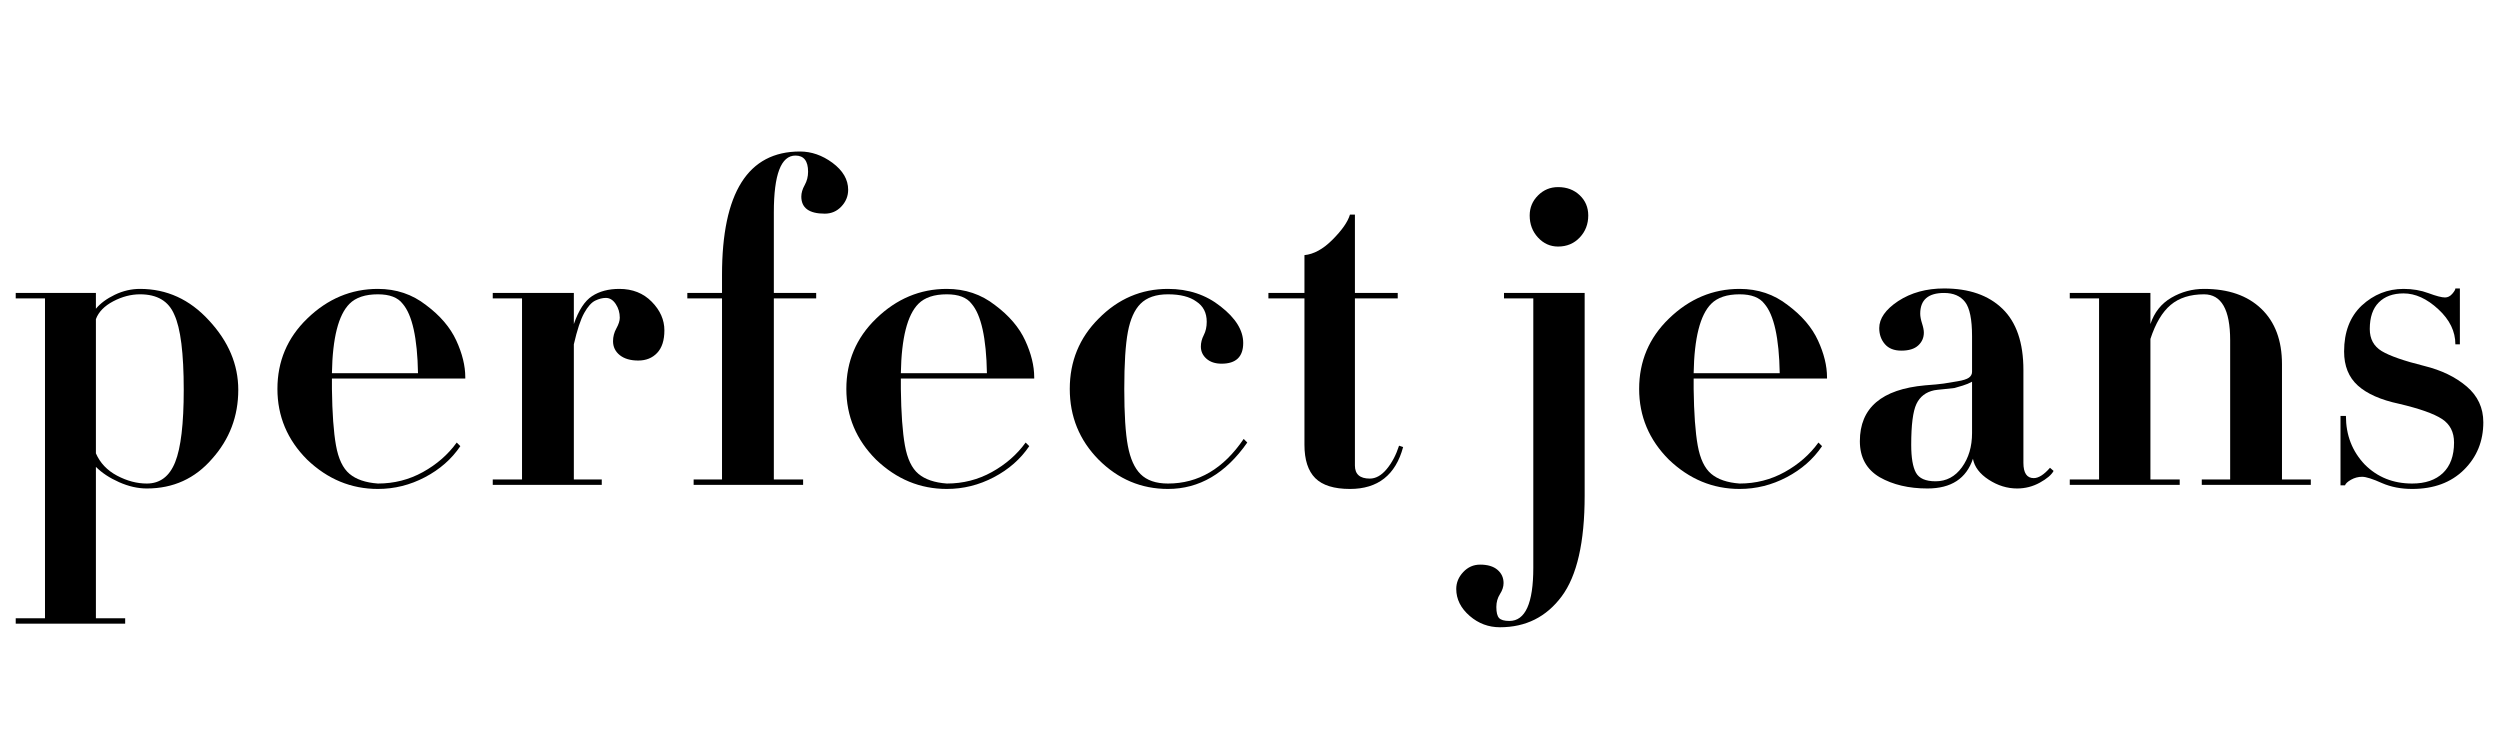
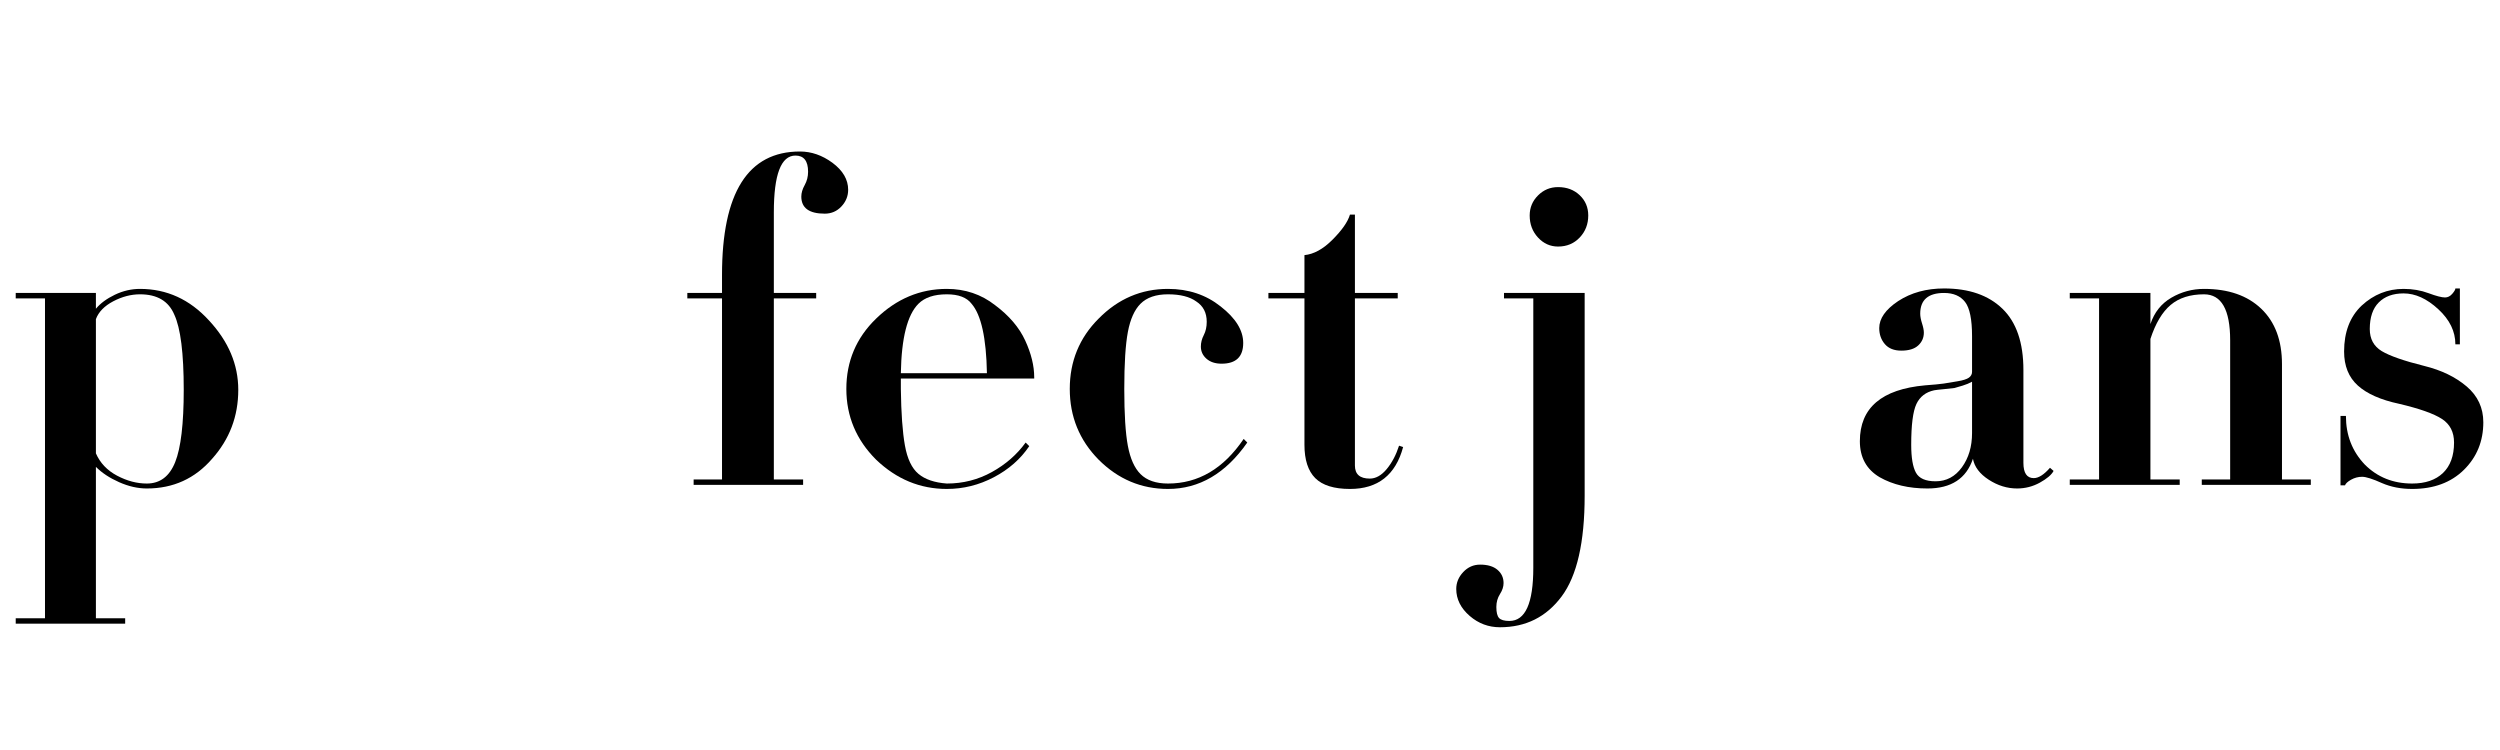
<svg xmlns="http://www.w3.org/2000/svg" width="2000" zoomAndPan="magnify" viewBox="0 0 1500 450" height="600" preserveAspectRatio="xMidYMid meet" version="1.0">
  <defs>
    <g />
  </defs>
-   <rect x="-150" width="1800" fill="#ffffff" y="-45" height="540" fill-opacity="1" />
-   <rect x="-150" width="1800" fill="#ffffff" y="-45" height="540" fill-opacity="1" />
  <g fill="#000000" fill-opacity="1">
    <g transform="translate(2.666, 290.932)">
      <g>
        <path d="M 72.438 83.25 L 6.766 83.25 L 6.766 80.016 L 24.328 80.016 L 24.328 -111.906 L 6.766 -111.906 L 6.766 -115.156 L 54.875 -115.156 L 54.875 -105.688 C 57.57 -108.938 61.352 -111.734 66.219 -114.078 C 71.094 -116.422 76.141 -117.594 81.359 -117.594 C 97.398 -117.594 111.188 -111.285 122.719 -98.672 C 134.438 -86.055 140.297 -72.176 140.297 -57.031 C 140.297 -41.176 135.066 -27.391 124.609 -15.672 C 114.336 -3.785 101.273 2.156 85.422 2.156 C 80.016 2.156 74.473 0.895 68.797 -1.625 C 63.117 -4.145 58.477 -7.207 54.875 -10.812 L 54.875 80.016 L 72.438 80.016 Z M 85.422 -0.812 C 93.348 -0.812 99.02 -5.086 102.438 -13.641 C 105.863 -22.203 107.578 -36.664 107.578 -57.031 C 107.578 -79.02 105.688 -94.066 101.906 -102.172 C 98.477 -110.285 91.629 -114.344 81.359 -114.344 C 75.953 -114.344 70.594 -112.945 65.281 -110.156 C 59.969 -107.363 56.5 -103.801 54.875 -99.469 L 54.875 -18.922 C 57.395 -13.148 61.629 -8.688 67.578 -5.531 C 73.523 -2.383 79.473 -0.812 85.422 -0.812 Z M 85.422 -0.812 " />
      </g>
    </g>
  </g>
  <g fill="#000000" fill-opacity="1">
    <g transform="translate(154.83, 290.932)">
      <g>
-         <path d="M 71.906 2.438 C 55.863 2.438 41.719 -3.422 29.469 -15.141 C 17.57 -27.035 11.625 -41.18 11.625 -57.578 C 11.625 -74.16 17.57 -88.219 29.469 -99.75 C 41.719 -111.645 55.863 -117.594 71.906 -117.594 C 82.895 -117.594 92.535 -114.348 100.828 -107.859 C 109.297 -101.547 115.332 -94.469 118.938 -86.625 C 122.539 -78.789 124.344 -71.453 124.344 -64.609 L 124.344 -63.797 L 44.328 -63.797 L 44.328 -57.578 C 44.516 -42.984 45.328 -31.676 46.766 -23.656 C 48.203 -15.633 50.906 -9.957 54.875 -6.625 C 58.844 -3.289 64.52 -1.352 71.906 -0.812 C 81.633 -0.812 90.645 -3.109 98.938 -7.703 C 107.227 -12.297 113.984 -18.195 119.203 -25.406 L 121.375 -23.25 C 116.145 -15.5 109.066 -9.281 100.141 -4.594 C 91.223 0.094 81.812 2.438 71.906 2.438 Z M 44.328 -67.031 L 95.969 -67.031 C 95.602 -88.125 92.535 -102.004 86.766 -108.672 C 83.891 -112.453 78.938 -114.344 71.906 -114.344 C 64.332 -114.344 58.656 -112.453 54.875 -108.672 C 48.207 -102.004 44.691 -88.125 44.328 -67.031 Z M 44.328 -67.031 " />
-       </g>
+         </g>
    </g>
  </g>
  <g fill="#000000" fill-opacity="1">
    <g transform="translate(288.885, 290.932)">
      <g>
-         <path d="M 109.75 -92.719 C 109.75 -86.77 108.305 -82.266 105.422 -79.203 C 102.535 -76.141 98.75 -74.609 94.062 -74.609 C 89.383 -74.609 85.691 -75.688 82.984 -77.844 C 80.285 -80.008 78.938 -82.805 78.938 -86.234 C 78.938 -88.93 79.609 -91.492 80.953 -93.922 C 82.305 -96.359 82.984 -98.477 82.984 -100.281 C 82.984 -103.344 82.172 -106.094 80.547 -108.531 C 78.93 -110.969 76.953 -112.188 74.609 -112.188 C 72.629 -112.188 70.508 -111.645 68.25 -110.562 C 66 -109.477 63.789 -107 61.625 -103.125 C 59.469 -99.25 57.398 -92.988 55.422 -84.344 L 55.422 -3.25 L 72.172 -3.25 L 72.172 0 L 6.766 0 L 6.766 -3.25 L 24.328 -3.25 L 24.328 -111.906 L 6.766 -111.906 L 6.766 -115.156 L 55.422 -115.156 L 55.422 -96.5 C 58.297 -104.789 61.941 -110.379 66.359 -113.266 C 70.773 -116.148 76.227 -117.594 82.719 -117.594 C 90.645 -117.594 97.129 -115.02 102.172 -109.875 C 107.223 -104.738 109.75 -99.02 109.75 -92.719 Z M 109.75 -92.719 " />
-       </g>
+         </g>
    </g>
  </g>
  <g fill="#000000" fill-opacity="1">
    <g transform="translate(403.21, 290.932)">
      <g>
        <path d="M 105.688 -177.062 C 105.688 -173.27 104.332 -169.93 101.625 -167.047 C 98.926 -164.172 95.598 -162.734 91.641 -162.734 C 82.266 -162.734 77.578 -166.156 77.578 -173 C 77.578 -175.164 78.254 -177.461 79.609 -179.891 C 80.961 -182.328 81.641 -184.988 81.641 -187.875 C 81.641 -194.352 79.113 -197.594 74.062 -197.594 C 65.414 -197.594 61.094 -186.242 61.094 -163.547 L 61.094 -115.156 L 86.5 -115.156 L 86.5 -111.906 L 61.094 -111.906 L 61.094 -3.25 L 78.656 -3.25 L 78.656 0 L 12.969 0 L 12.969 -3.25 L 30 -3.25 L 30 -111.906 L 9.188 -111.906 L 9.188 -115.156 L 30 -115.156 L 30 -125.969 C 30 -175.344 45.586 -200.031 76.766 -200.031 C 83.617 -200.031 90.109 -197.781 96.234 -193.281 C 102.535 -188.594 105.688 -183.188 105.688 -177.062 Z M 105.688 -177.062 " />
      </g>
    </g>
  </g>
  <g fill="#000000" fill-opacity="1">
    <g transform="translate(496.183, 290.932)">
      <g>
        <path d="M 71.906 2.438 C 55.863 2.438 41.719 -3.422 29.469 -15.141 C 17.57 -27.035 11.625 -41.18 11.625 -57.578 C 11.625 -74.16 17.57 -88.219 29.469 -99.75 C 41.719 -111.645 55.863 -117.594 71.906 -117.594 C 82.895 -117.594 92.535 -114.348 100.828 -107.859 C 109.297 -101.547 115.332 -94.469 118.938 -86.625 C 122.539 -78.789 124.344 -71.453 124.344 -64.609 L 124.344 -63.797 L 44.328 -63.797 L 44.328 -57.578 C 44.516 -42.984 45.328 -31.676 46.766 -23.656 C 48.203 -15.633 50.906 -9.957 54.875 -6.625 C 58.844 -3.289 64.52 -1.352 71.906 -0.812 C 81.633 -0.812 90.645 -3.109 98.938 -7.703 C 107.227 -12.297 113.984 -18.195 119.203 -25.406 L 121.375 -23.25 C 116.145 -15.5 109.066 -9.281 100.141 -4.594 C 91.223 0.094 81.812 2.438 71.906 2.438 Z M 44.328 -67.031 L 95.969 -67.031 C 95.602 -88.125 92.535 -102.004 86.766 -108.672 C 83.891 -112.453 78.938 -114.344 71.906 -114.344 C 64.332 -114.344 58.656 -112.453 54.875 -108.672 C 48.207 -102.004 44.691 -88.125 44.328 -67.031 Z M 44.328 -67.031 " />
      </g>
    </g>
  </g>
  <g fill="#000000" fill-opacity="1">
    <g transform="translate(630.238, 290.932)">
      <g>
        <path d="M 70.547 2.438 C 54.516 2.438 40.641 -3.422 28.922 -15.141 C 17.391 -26.848 11.625 -40.992 11.625 -57.578 C 11.625 -74.16 17.391 -88.219 28.922 -99.75 C 40.641 -111.645 54.516 -117.594 70.547 -117.594 C 82.805 -117.594 93.348 -114.078 102.172 -107.047 C 111.18 -100.016 115.688 -92.719 115.688 -85.156 C 115.688 -76.863 111.363 -72.719 102.719 -72.719 C 98.938 -72.719 95.914 -73.707 93.656 -75.688 C 91.406 -77.664 90.281 -80.098 90.281 -82.984 C 90.281 -85.328 90.863 -87.625 92.031 -89.875 C 93.207 -92.133 93.797 -94.797 93.797 -97.859 C 93.797 -103.266 91.723 -107.316 87.578 -110.016 C 83.617 -112.898 77.941 -114.344 70.547 -114.344 C 63.336 -114.344 57.844 -112.453 54.062 -108.672 C 50.457 -105.066 47.93 -99.43 46.484 -91.766 C 45.047 -84.109 44.328 -72.711 44.328 -57.578 C 44.328 -42.441 45.047 -31.039 46.484 -23.375 C 47.93 -15.719 50.457 -10.086 54.062 -6.484 C 57.844 -2.703 63.336 -0.812 70.547 -0.812 C 88.754 -0.812 103.895 -9.734 115.969 -27.578 L 118.125 -25.406 C 105.156 -6.844 89.297 2.438 70.547 2.438 Z M 70.547 2.438 " />
      </g>
    </g>
  </g>
  <g fill="#000000" fill-opacity="1">
    <g transform="translate(756.185, 290.932)">
      <g>
        <path d="M 83.25 -23.516 L 85.688 -22.703 C 81.188 -5.941 70.555 2.438 53.797 2.438 C 44.242 2.438 37.301 0.273 32.969 -4.047 C 28.645 -8.379 26.484 -15.051 26.484 -24.062 L 26.484 -111.906 L 4.859 -111.906 L 4.859 -115.156 L 26.484 -115.156 L 26.484 -137.859 C 32.078 -138.398 37.664 -141.461 43.25 -147.047 C 49.02 -152.816 52.535 -157.863 53.797 -162.188 L 56.766 -162.188 L 56.766 -115.156 L 82.453 -115.156 L 82.453 -111.906 L 56.766 -111.906 L 56.766 -11.625 C 56.766 -6.395 59.738 -3.781 65.688 -3.781 C 69.289 -3.781 72.664 -5.672 75.812 -9.453 C 78.969 -13.242 81.445 -17.93 83.25 -23.516 Z M 83.25 -23.516 " />
      </g>
    </g>
  </g>
  <g fill="#000000" fill-opacity="1">
    <g transform="translate(845.105, 290.932)">
      <g />
    </g>
  </g>
  <g fill="#000000" fill-opacity="1">
    <g transform="translate(892.403, 290.932)">
      <g>
        <path d="M 58.391 -115.156 L 58.391 6.484 C 58.391 34.422 53.789 54.562 44.594 66.906 C 35.406 79.25 23.062 85.422 7.562 85.422 C 0.719 85.422 -5.316 83.164 -10.547 78.656 C -15.953 73.977 -18.656 68.57 -18.656 62.438 C -18.656 58.656 -17.254 55.273 -14.453 52.297 C -11.66 49.328 -8.285 47.844 -4.328 47.844 C 0.18 47.844 3.648 48.879 6.078 50.953 C 8.516 53.023 9.734 55.68 9.734 58.922 C 9.734 61.086 9.008 63.297 7.562 65.547 C 6.125 67.805 5.406 70.375 5.406 73.25 C 5.406 76.5 5.945 78.707 7.031 79.875 C 8.113 81.051 10.188 81.641 13.25 81.641 C 22.801 81.641 27.578 71.004 27.578 49.734 L 27.578 -111.906 L 10 -111.906 L 10 -115.156 Z M 60.547 -161.641 C 60.547 -156.422 58.832 -152.008 55.406 -148.406 C 51.988 -144.801 47.664 -143 42.438 -143 C 37.75 -143 33.738 -144.801 30.406 -148.406 C 27.07 -152.008 25.406 -156.422 25.406 -161.641 C 25.406 -166.328 27.07 -170.336 30.406 -173.672 C 33.738 -177.004 37.75 -178.672 42.438 -178.672 C 47.664 -178.672 51.988 -177.051 55.406 -173.812 C 58.832 -170.57 60.547 -166.516 60.547 -161.641 Z M 60.547 -161.641 " />
      </g>
    </g>
  </g>
  <g fill="#000000" fill-opacity="1">
    <g transform="translate(971.863, 290.932)">
      <g>
-         <path d="M 71.906 2.438 C 55.863 2.438 41.719 -3.422 29.469 -15.141 C 17.57 -27.035 11.625 -41.18 11.625 -57.578 C 11.625 -74.16 17.57 -88.219 29.469 -99.75 C 41.719 -111.645 55.863 -117.594 71.906 -117.594 C 82.895 -117.594 92.535 -114.348 100.828 -107.859 C 109.297 -101.547 115.332 -94.469 118.938 -86.625 C 122.539 -78.789 124.344 -71.453 124.344 -64.609 L 124.344 -63.797 L 44.328 -63.797 L 44.328 -57.578 C 44.516 -42.984 45.328 -31.676 46.766 -23.656 C 48.203 -15.633 50.906 -9.957 54.875 -6.625 C 58.844 -3.289 64.52 -1.352 71.906 -0.812 C 81.633 -0.812 90.645 -3.109 98.938 -7.703 C 107.227 -12.297 113.984 -18.195 119.203 -25.406 L 121.375 -23.25 C 116.145 -15.5 109.066 -9.281 100.141 -4.594 C 91.223 0.094 81.812 2.438 71.906 2.438 Z M 44.328 -67.031 L 95.969 -67.031 C 95.602 -88.125 92.535 -102.004 86.766 -108.672 C 83.891 -112.453 78.938 -114.344 71.906 -114.344 C 64.332 -114.344 58.656 -112.453 54.875 -108.672 C 48.207 -102.004 44.691 -88.125 44.328 -67.031 Z M 44.328 -67.031 " />
-       </g>
+         </g>
    </g>
  </g>
  <g fill="#000000" fill-opacity="1">
    <g transform="translate(1105.918, 290.932)">
      <g>
        <path d="M 124.078 -10.266 L 126.234 -8.375 C 124.973 -6.031 122.223 -3.688 117.984 -1.344 C 113.754 0.988 109.207 2.156 104.344 2.156 C 98.395 2.156 92.719 0.398 87.312 -3.109 C 81.906 -6.617 78.75 -10.805 77.844 -15.672 C 73.883 -3.785 64.785 2.156 50.547 2.156 C 39.379 2.156 29.828 -0.094 21.891 -4.594 C 13.961 -9.281 10 -16.488 10 -26.219 C 10 -46.219 23.066 -57.391 49.203 -59.734 C 54.242 -60.098 57.977 -60.457 60.406 -60.812 C 62.844 -61.176 65.594 -61.629 68.656 -62.172 C 71.906 -62.711 74.16 -63.43 75.422 -64.328 C 76.68 -65.234 77.312 -66.406 77.312 -67.844 L 77.312 -89.203 C 77.312 -99.297 75.914 -106.145 73.125 -109.75 C 70.332 -113.352 66.141 -115.156 60.547 -115.156 C 50.992 -115.156 46.219 -111.008 46.219 -102.719 C 46.219 -101.094 46.578 -99.156 47.297 -96.906 C 48.023 -94.656 48.391 -92.805 48.391 -91.359 C 48.391 -88.297 47.258 -85.727 45 -83.656 C 42.75 -81.582 39.375 -80.547 34.875 -80.547 C 30.551 -80.547 27.258 -81.852 25 -84.469 C 22.75 -87.082 21.625 -90.281 21.625 -94.062 C 21.625 -99.832 25.41 -105.238 32.984 -110.281 C 40.734 -115.332 49.922 -117.859 60.547 -117.859 C 75.504 -117.859 87.172 -113.801 95.547 -105.688 C 103.93 -97.582 108.125 -85.332 108.125 -68.938 L 108.125 -13.25 C 108.125 -7.125 110.195 -4.062 114.344 -4.062 C 117.227 -4.062 120.473 -6.129 124.078 -10.266 Z M 77.312 -31.094 L 77.312 -61.906 C 75.688 -61 73.836 -60.227 71.766 -59.594 C 69.691 -58.969 68.023 -58.477 66.766 -58.125 C 65.504 -57.938 63.383 -57.707 60.406 -57.438 C 57.438 -57.164 55.504 -56.941 54.609 -56.766 C 49.555 -55.68 45.992 -52.93 43.922 -48.516 C 41.848 -44.109 40.812 -35.957 40.812 -24.062 C 40.812 -16.312 41.758 -10.723 43.656 -7.297 C 45.551 -3.867 49.473 -2.156 55.422 -2.156 C 61.898 -2.156 67.164 -4.945 71.219 -10.531 C 75.281 -16.125 77.312 -22.977 77.312 -31.094 Z M 77.312 -31.094 " />
      </g>
    </g>
  </g>
  <g fill="#000000" fill-opacity="1">
    <g transform="translate(1233.486, 290.932)">
      <g>
        <path d="M 74.344 0 L 8.375 0 L 8.375 -3.25 L 25.953 -3.25 L 25.953 -111.906 L 8.375 -111.906 L 8.375 -115.156 L 56.766 -115.156 L 56.766 -96.5 C 59.109 -103.531 63.297 -108.801 69.328 -112.312 C 75.367 -115.832 81.906 -117.594 88.938 -117.594 C 103.531 -117.594 114.973 -113.625 123.266 -105.688 C 131.555 -97.758 135.703 -86.676 135.703 -72.438 L 135.703 -3.25 L 153 -3.25 L 153 0 L 87.578 0 L 87.578 -3.25 L 104.609 -3.25 L 104.609 -86.766 C 104.609 -105.148 99.383 -114.344 88.938 -114.344 C 80.645 -114.344 73.973 -112.223 68.922 -107.984 C 63.879 -103.754 59.828 -96.953 56.766 -87.578 L 56.766 -3.25 L 74.344 -3.25 Z M 74.344 0 " />
      </g>
    </g>
  </g>
  <g fill="#000000" fill-opacity="1">
    <g transform="translate(1389.974, 290.932)">
      <g>
        <path d="M 100.016 -37.578 C 100.016 -26.223 96.141 -16.711 88.391 -9.047 C 80.641 -1.391 70.281 2.438 57.312 2.438 C 50.645 2.438 44.609 1.266 39.203 -1.078 C 33.609 -3.598 29.641 -4.859 27.297 -4.859 C 24.953 -4.859 22.742 -4.273 20.672 -3.109 C 18.609 -1.941 17.395 -0.816 17.031 0.266 L 14.328 0.266 L 14.328 -41.359 L 17.578 -41.359 C 17.578 -29.828 21.359 -20.098 28.922 -12.172 C 36.492 -4.598 45.957 -0.812 57.312 -0.812 C 65.238 -0.812 71.41 -2.926 75.828 -7.156 C 80.242 -11.395 82.453 -17.477 82.453 -25.406 C 82.453 -31.719 80.016 -36.445 75.141 -39.594 C 70.273 -42.75 61.719 -45.77 49.469 -48.656 C 38.477 -51 30.234 -54.645 24.734 -59.594 C 19.234 -64.551 16.484 -71.359 16.484 -80.016 C 16.484 -91.723 20 -100.91 27.031 -107.578 C 34.238 -114.254 42.617 -117.594 52.172 -117.594 C 57.578 -117.594 62.578 -116.734 67.172 -115.016 C 71.766 -113.305 75.055 -112.453 77.047 -112.453 C 78.66 -112.453 80.098 -113.172 81.359 -114.609 C 82.617 -116.055 83.25 -117.141 83.25 -117.859 L 85.953 -117.859 L 85.953 -84.344 L 83.25 -84.344 C 83.25 -92.094 79.828 -99.117 72.984 -105.422 C 66.141 -111.734 59.203 -114.891 52.172 -114.891 C 45.859 -114.891 40.898 -113.086 37.297 -109.484 C 33.691 -105.879 31.891 -100.562 31.891 -93.531 C 31.891 -87.582 34.273 -83.164 39.047 -80.281 C 43.828 -77.395 52.348 -74.422 64.609 -71.359 C 74.879 -68.836 83.348 -64.738 90.016 -59.062 C 96.68 -53.383 100.016 -46.223 100.016 -37.578 Z M 100.016 -37.578 " />
      </g>
    </g>
  </g>
</svg>